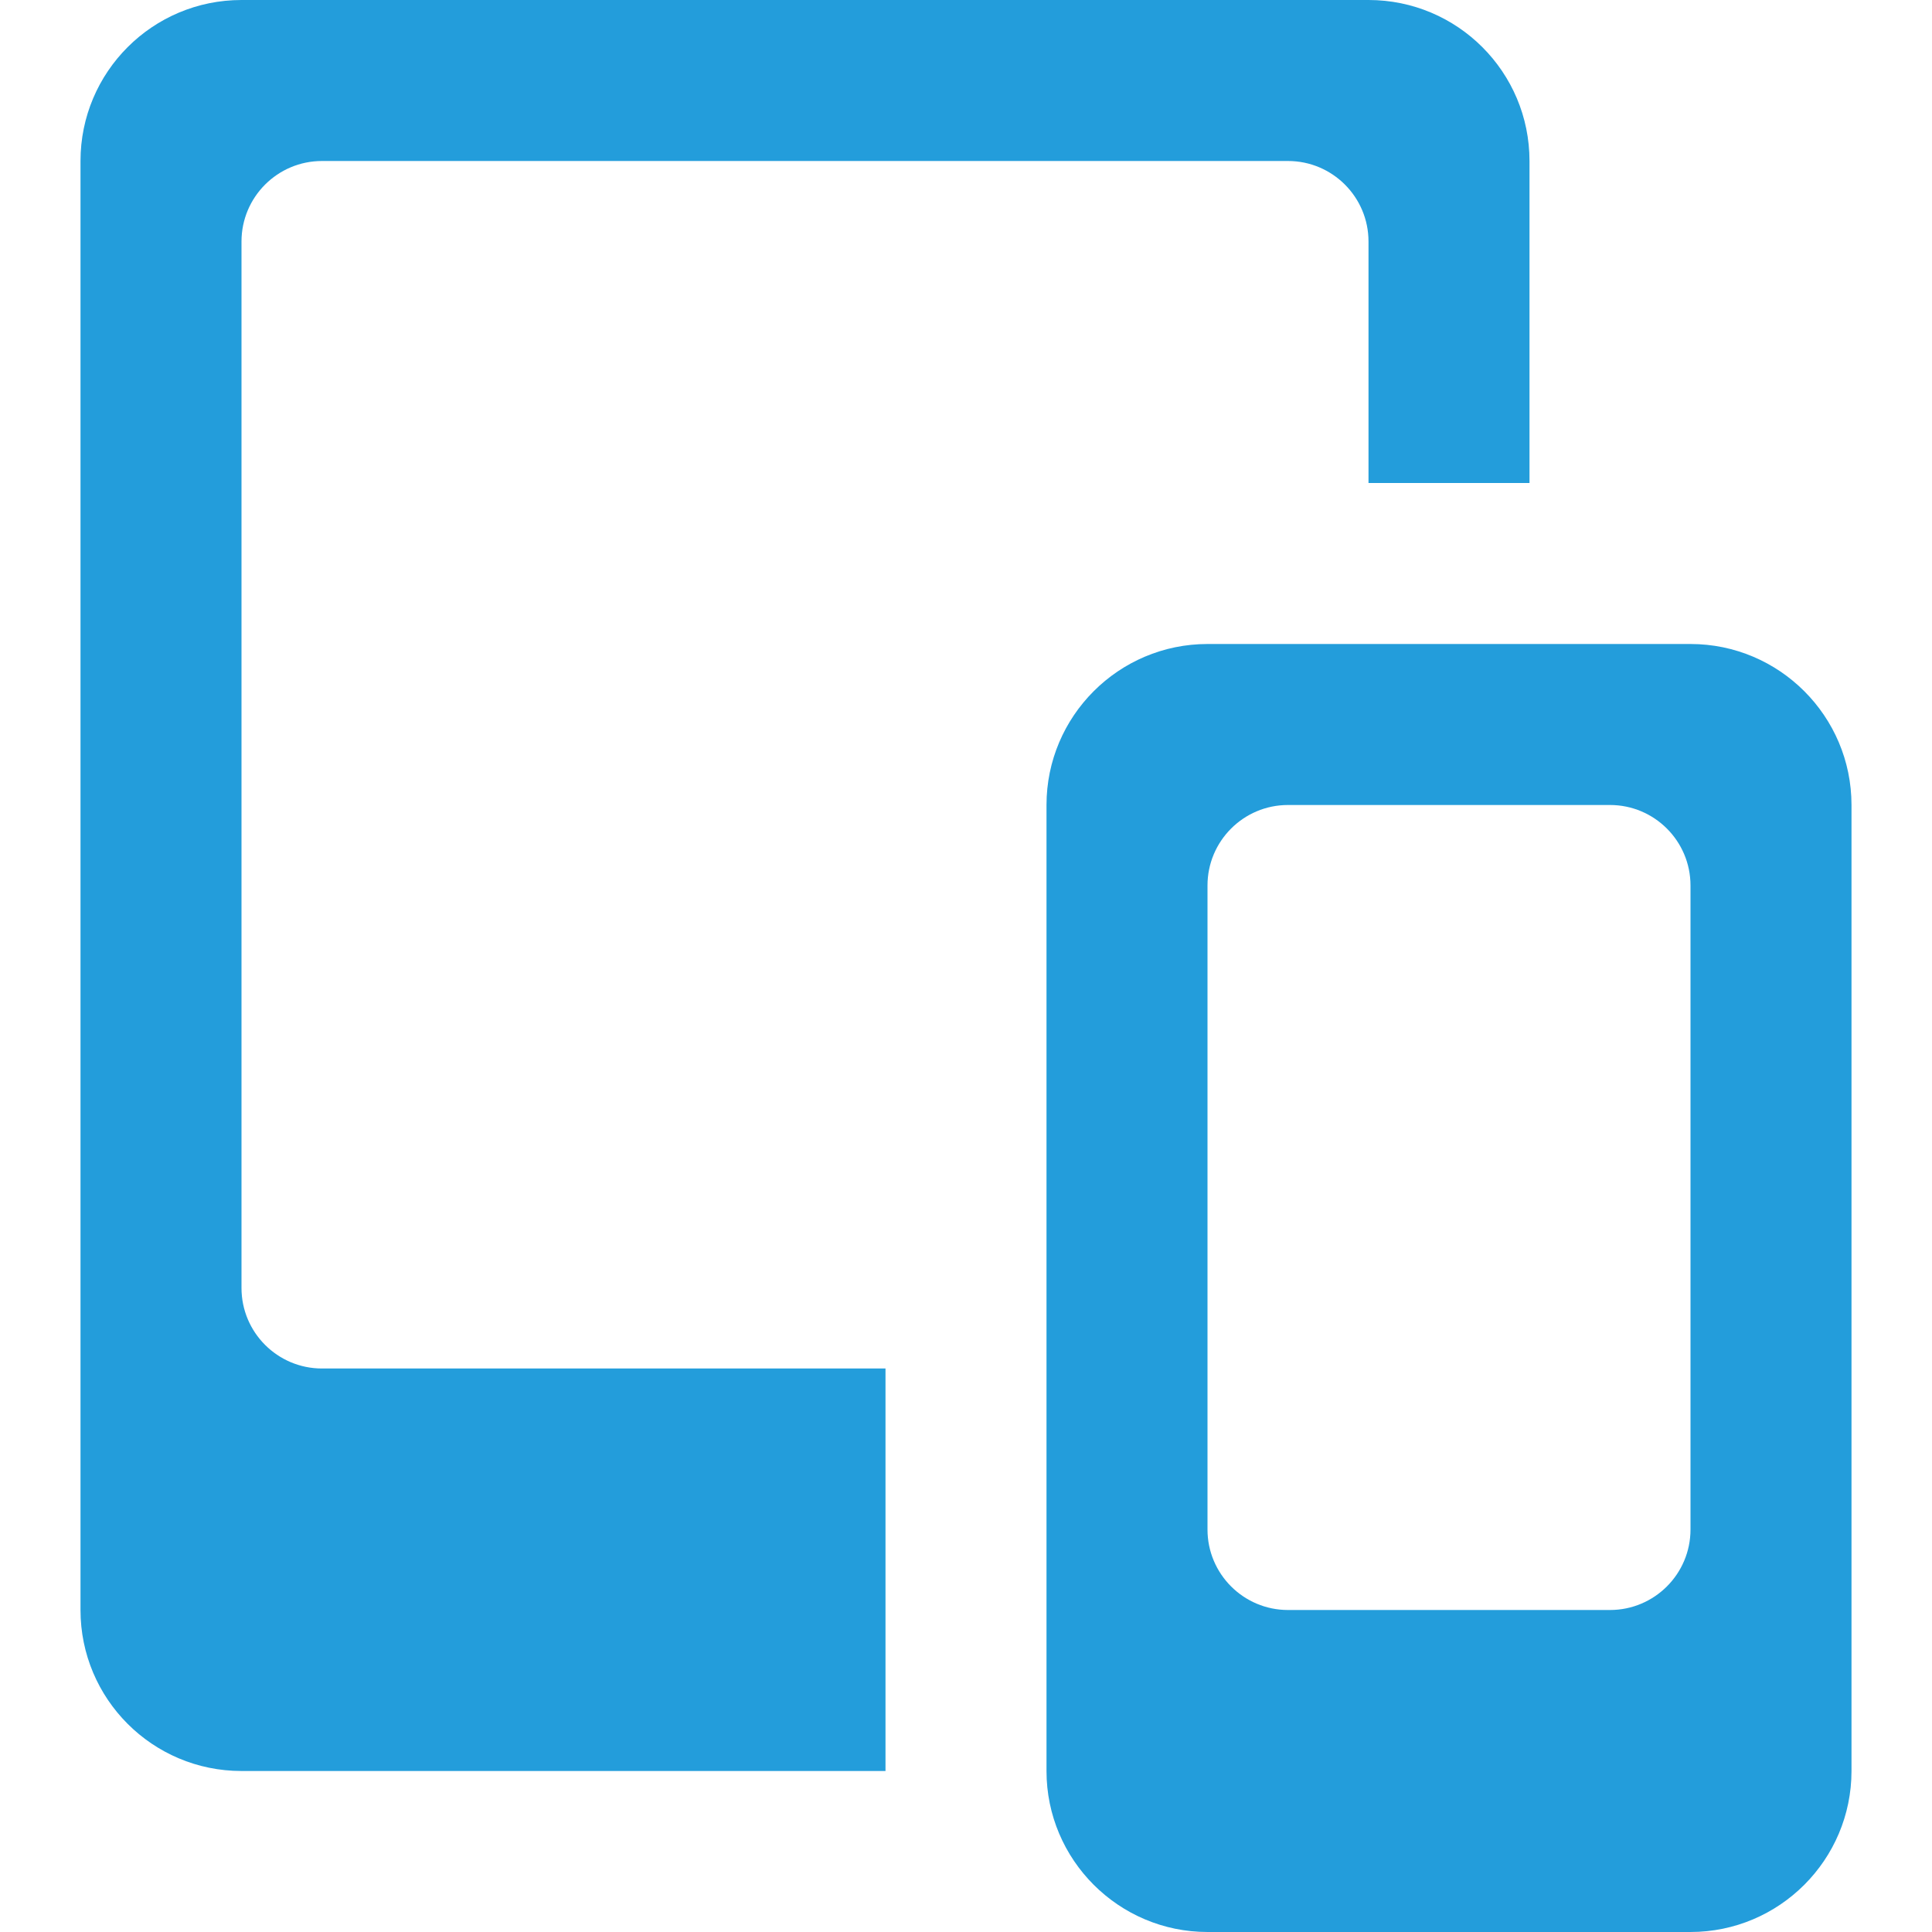
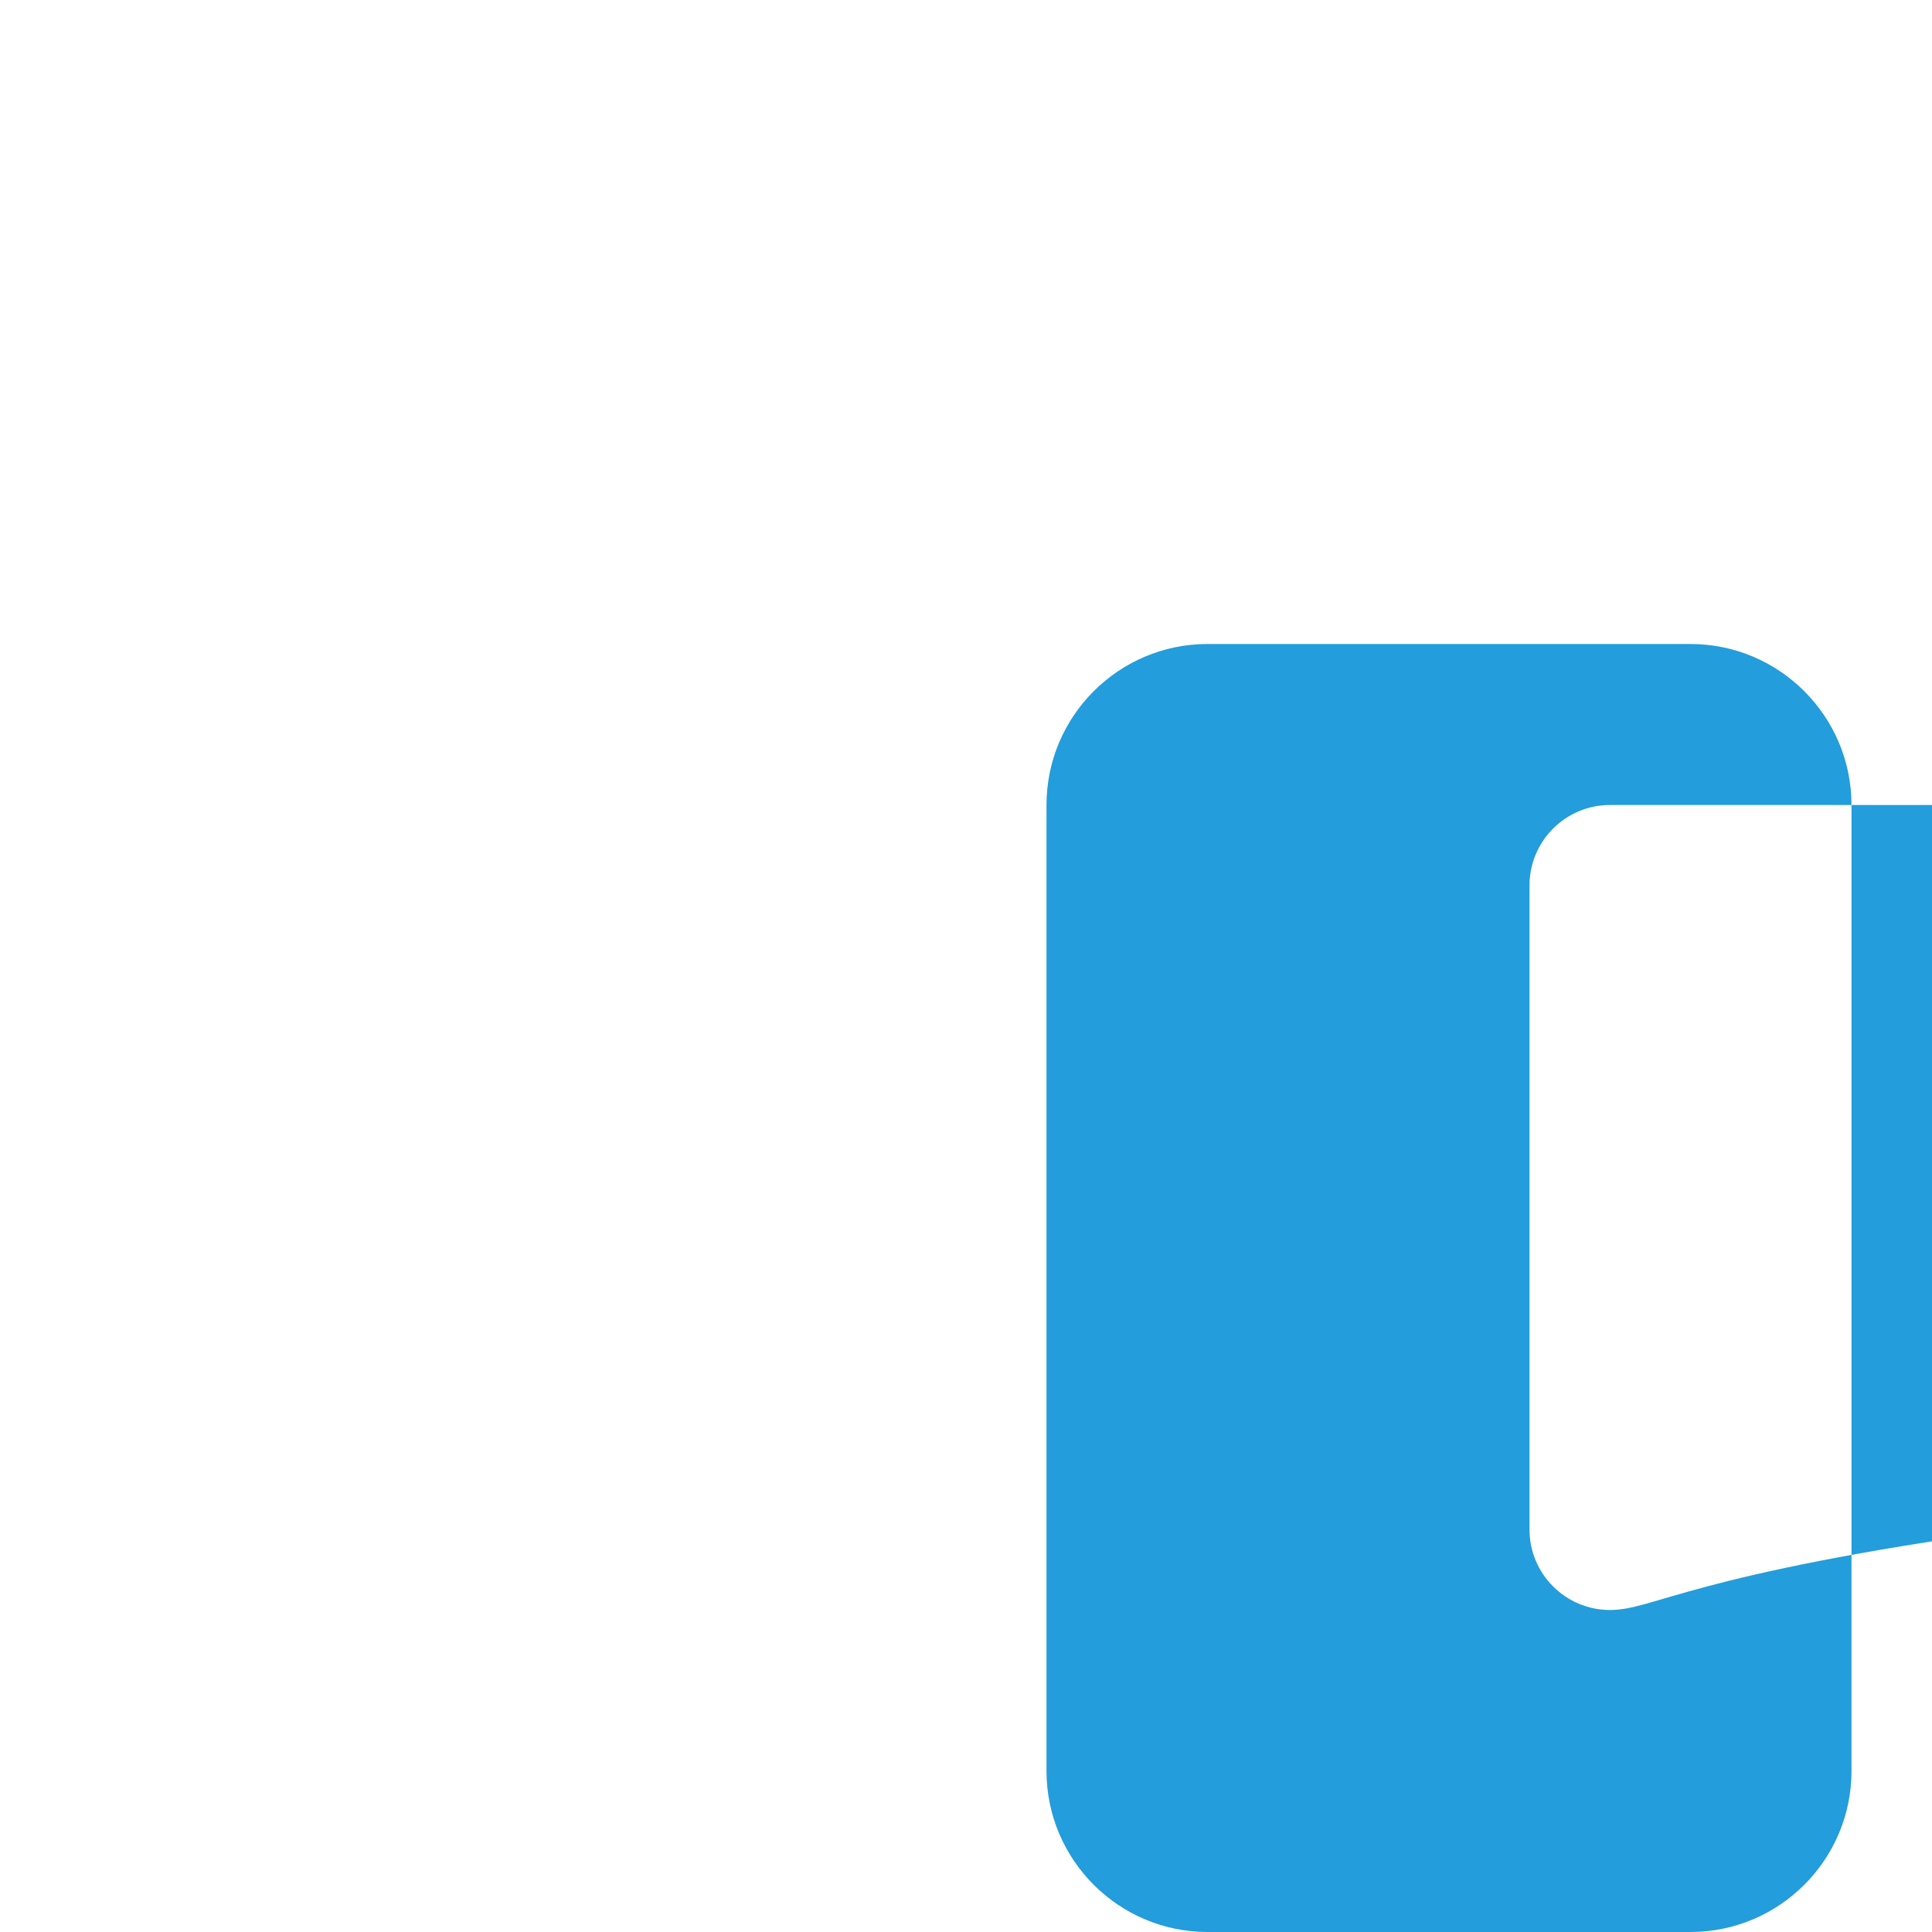
<svg xmlns="http://www.w3.org/2000/svg" version="1.1" x="0px" y="0px" viewBox="0 0 24 24" xml:space="preserve" class="brz-icon-svg" data-type="glyph" data-name="mirror">
  <g class="nc-icon-wrapper" fill="rgb(35, 157, 219)">
-     <path data-color="color-2" fill="rgb(35, 157, 219)" d="M21,8h-6c-1.103,0-2,0.897-2,2v12c0,1.103,0.897,2,2,2h6c1.103,0,2-0.897,2-2V10 C23,8.897,22.103,8,21,8z M20,20h-4c-0.552,0-1-0.448-1-1v-8c0-0.552,0.448-1,1-1h4c0.552,0,1,0.448,1,1v8 C21,19.552,20.552,20,20,20z" />
-     <path fill="rgb(35, 157, 219)" d="M11,17H4c-0.552,0-1-0.448-1-1V3c0-0.552,0.448-1,1-1h12c0.552,0,1,0.448,1,1v3h2V2c0-1.105-0.895-2-2-2H3 C1.895,0,1,0.895,1,2v18c0,1.105,0.895,2,2,2h8V17z" />
+     <path data-color="color-2" fill="rgb(35, 157, 219)" d="M21,8h-6c-1.103,0-2,0.897-2,2v12c0,1.103,0.897,2,2,2h6c1.103,0,2-0.897,2-2V10 C23,8.897,22.103,8,21,8z M20,20c-0.552,0-1-0.448-1-1v-8c0-0.552,0.448-1,1-1h4c0.552,0,1,0.448,1,1v8 C21,19.552,20.552,20,20,20z" />
  </g>
</svg>